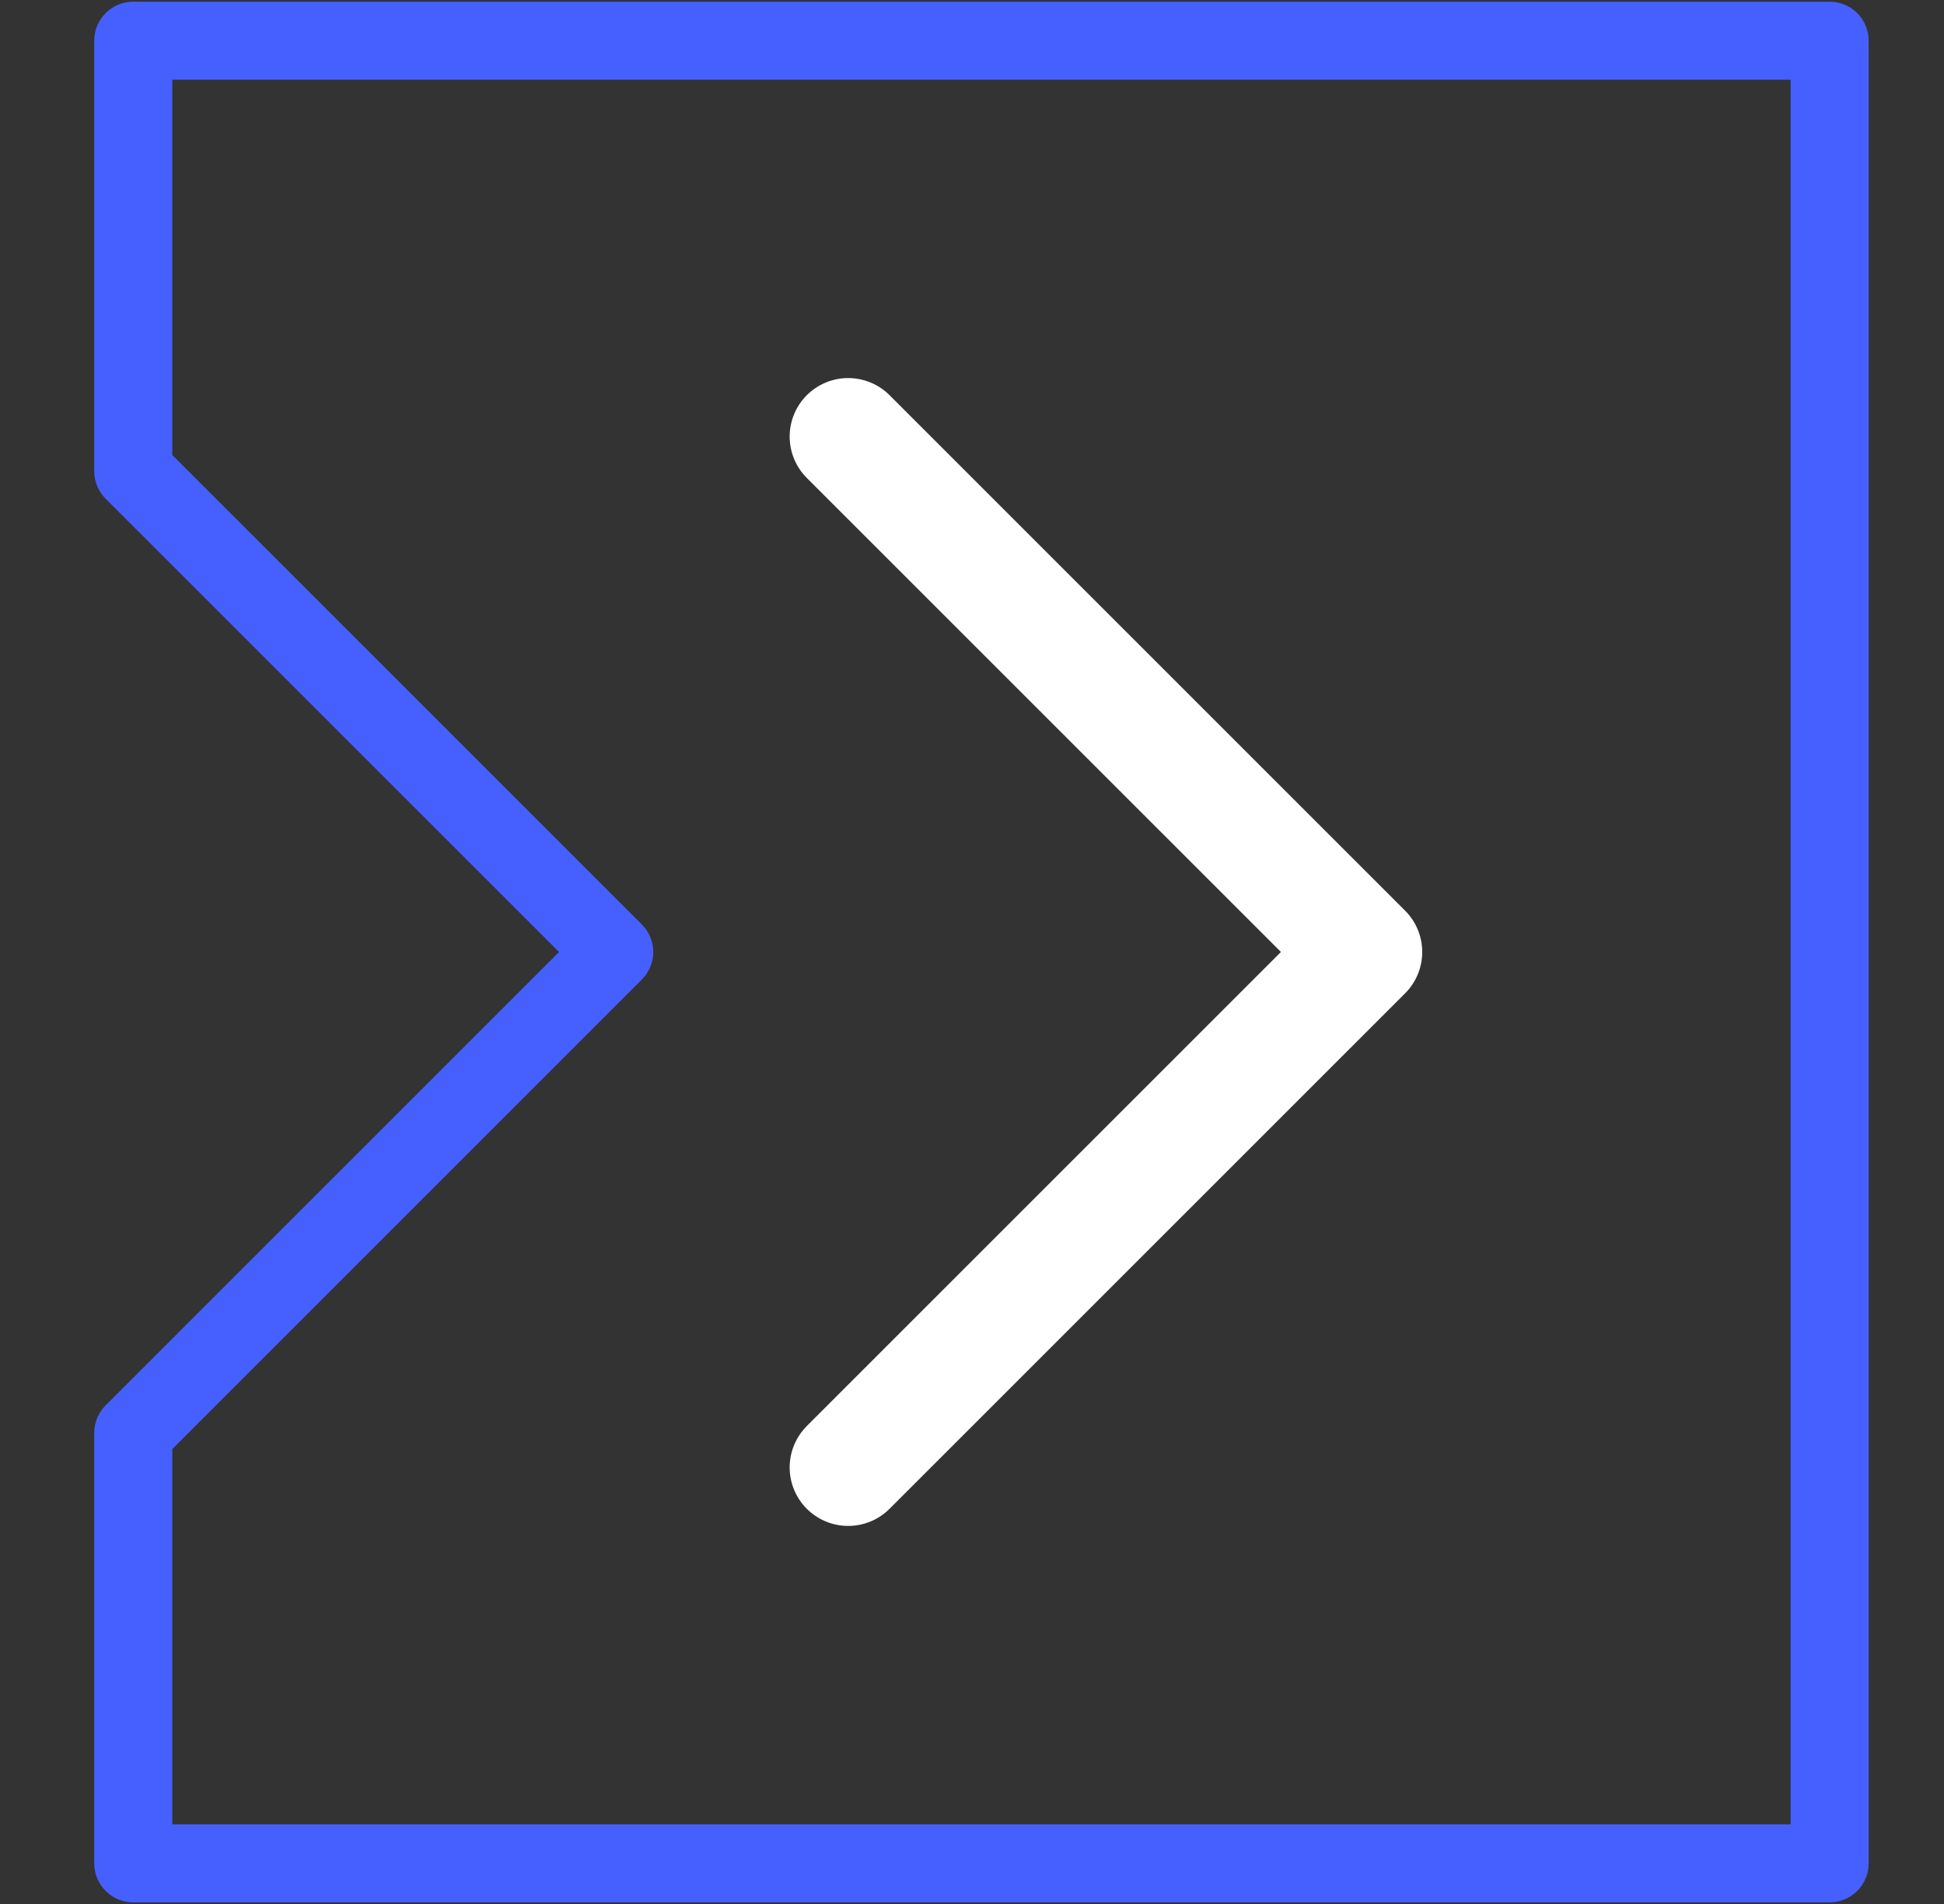
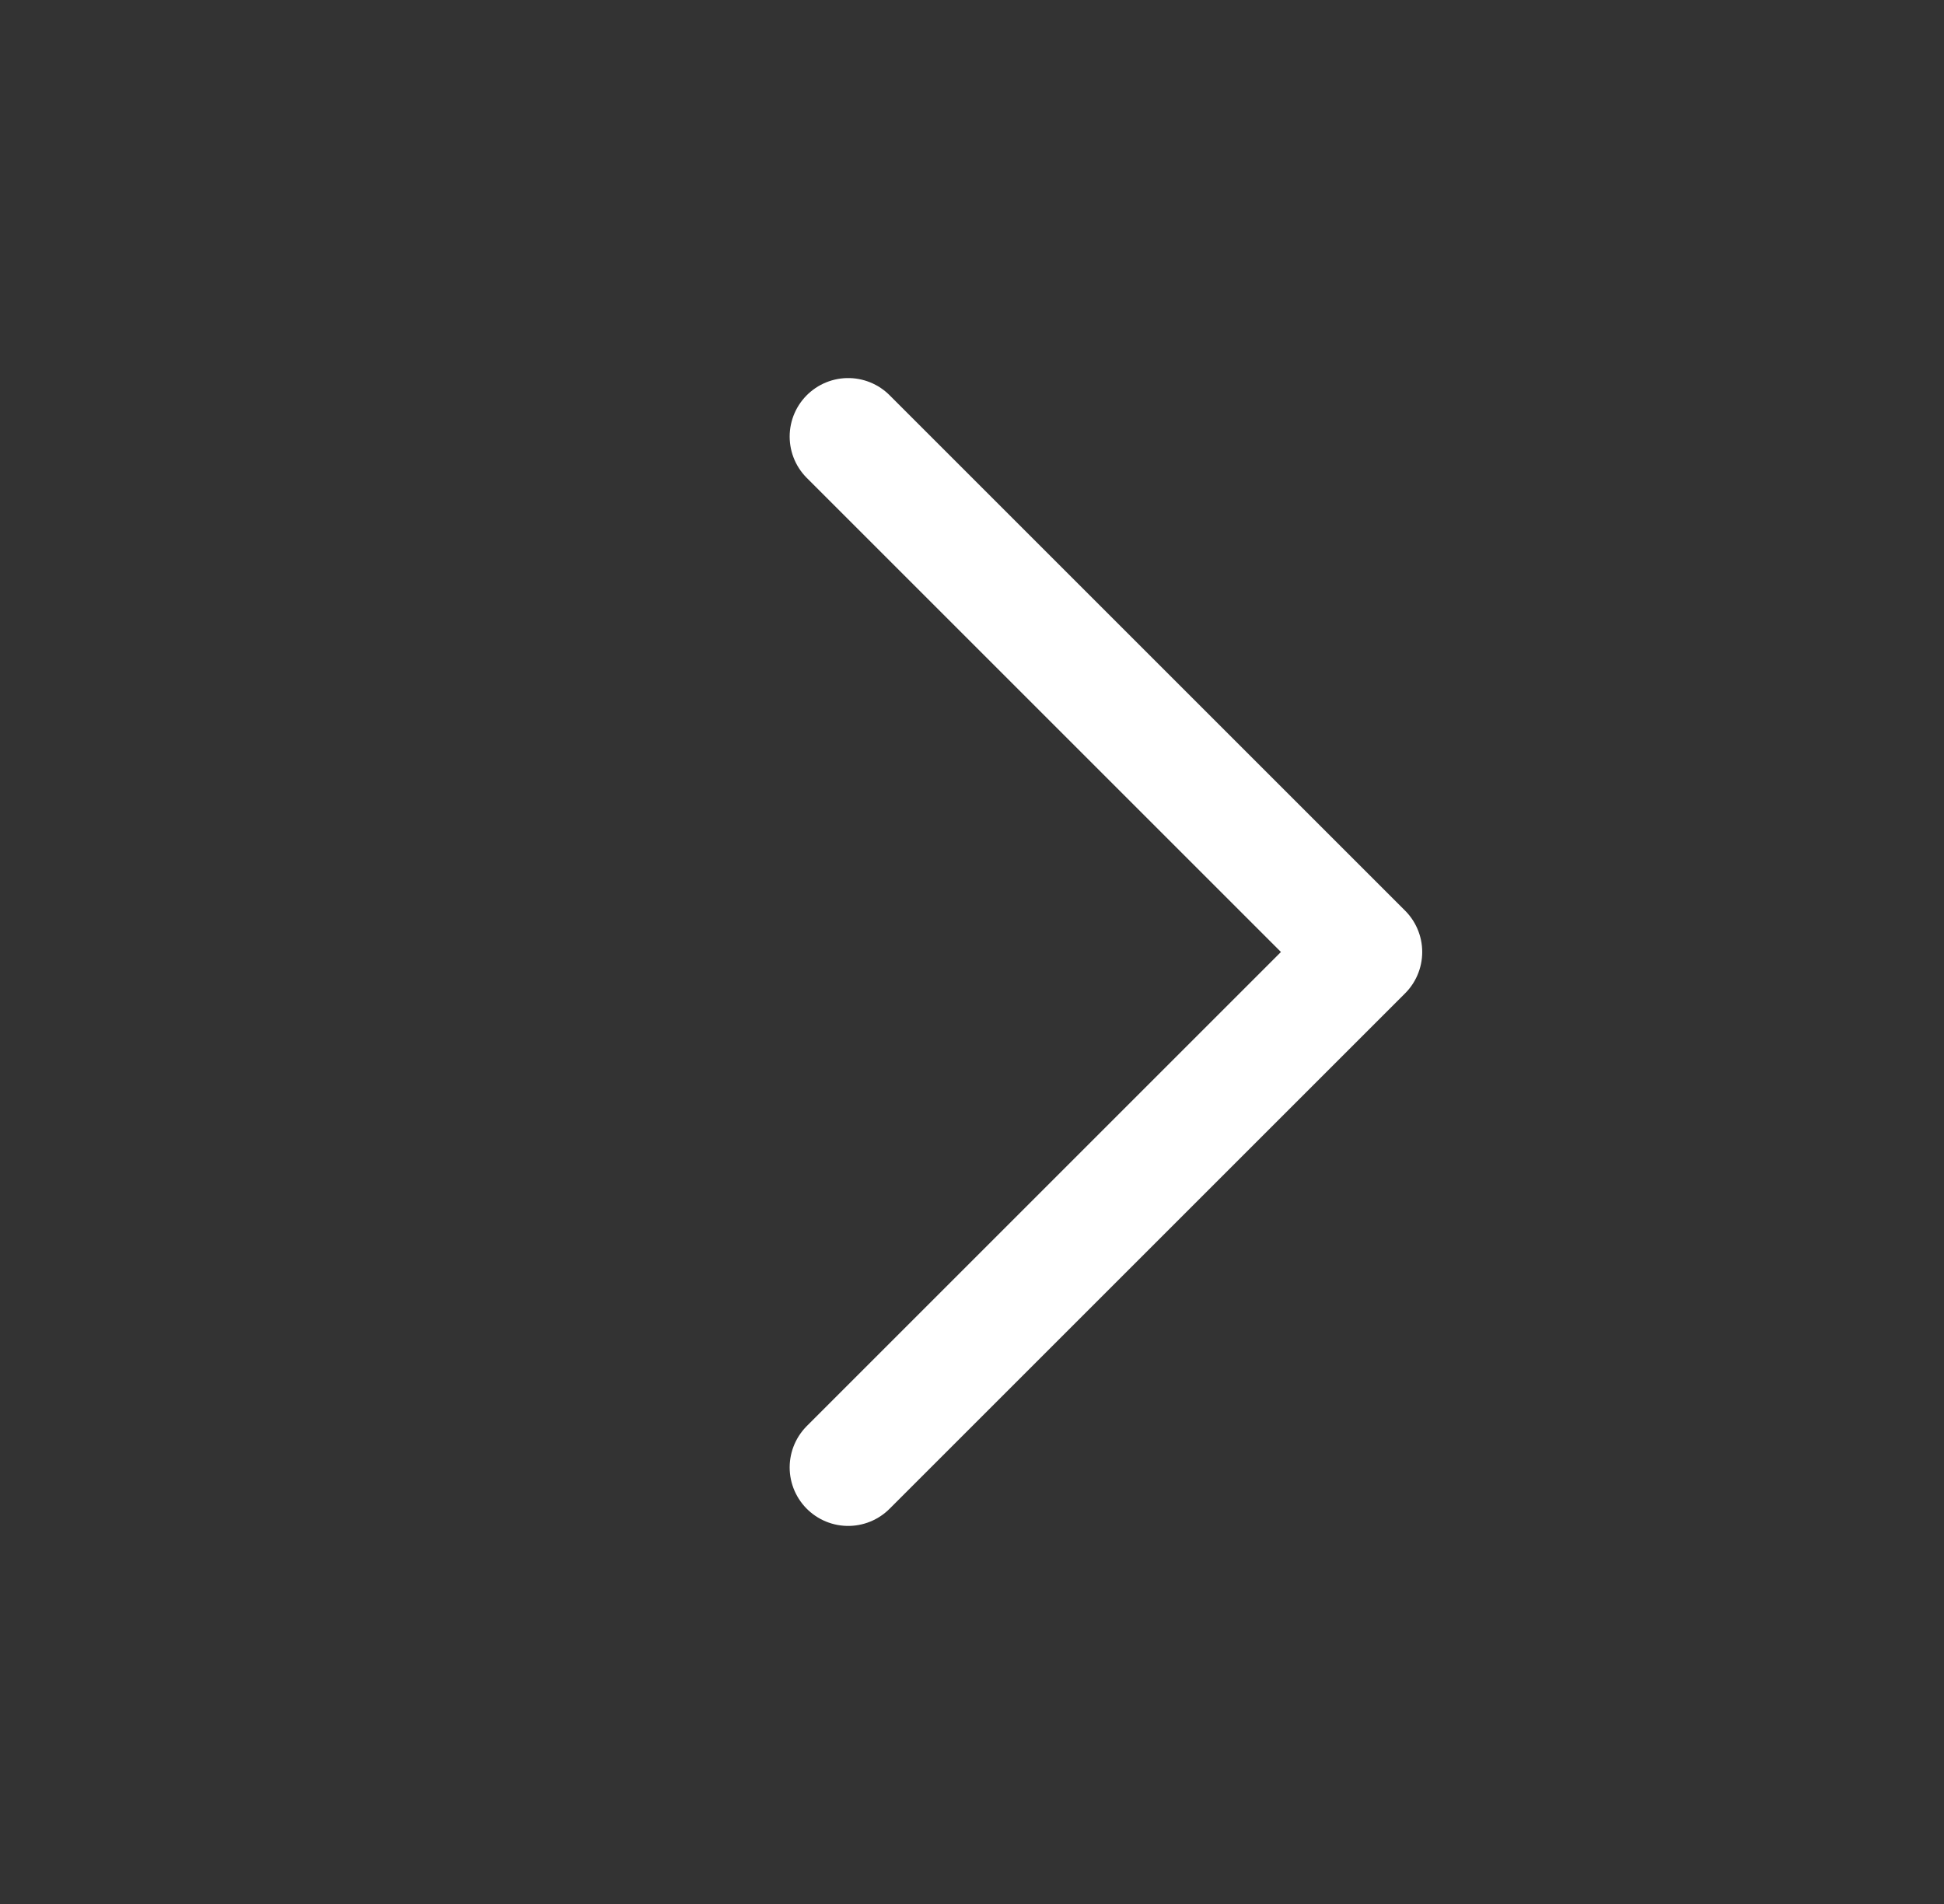
<svg xmlns="http://www.w3.org/2000/svg" width="49" height="48" viewBox="0 0 49 48" fill="none">
  <rect x="0" y="0" width="49" height="48" fill="#333333" stroke="none" />
-   <path d="M3.359 1.026V11.878L15.482 24L3.359 36.124V46.975H46.117V1.026H3.359Z" stroke="#4660FF" stroke-width="1.967" stroke-linecap="round" stroke-linejoin="round" />
  <path d="M21.379 36.994L34.373 24L21.379 11.006" stroke="white" stroke-width="2.95" stroke-linecap="round" stroke-linejoin="round" />
</svg>